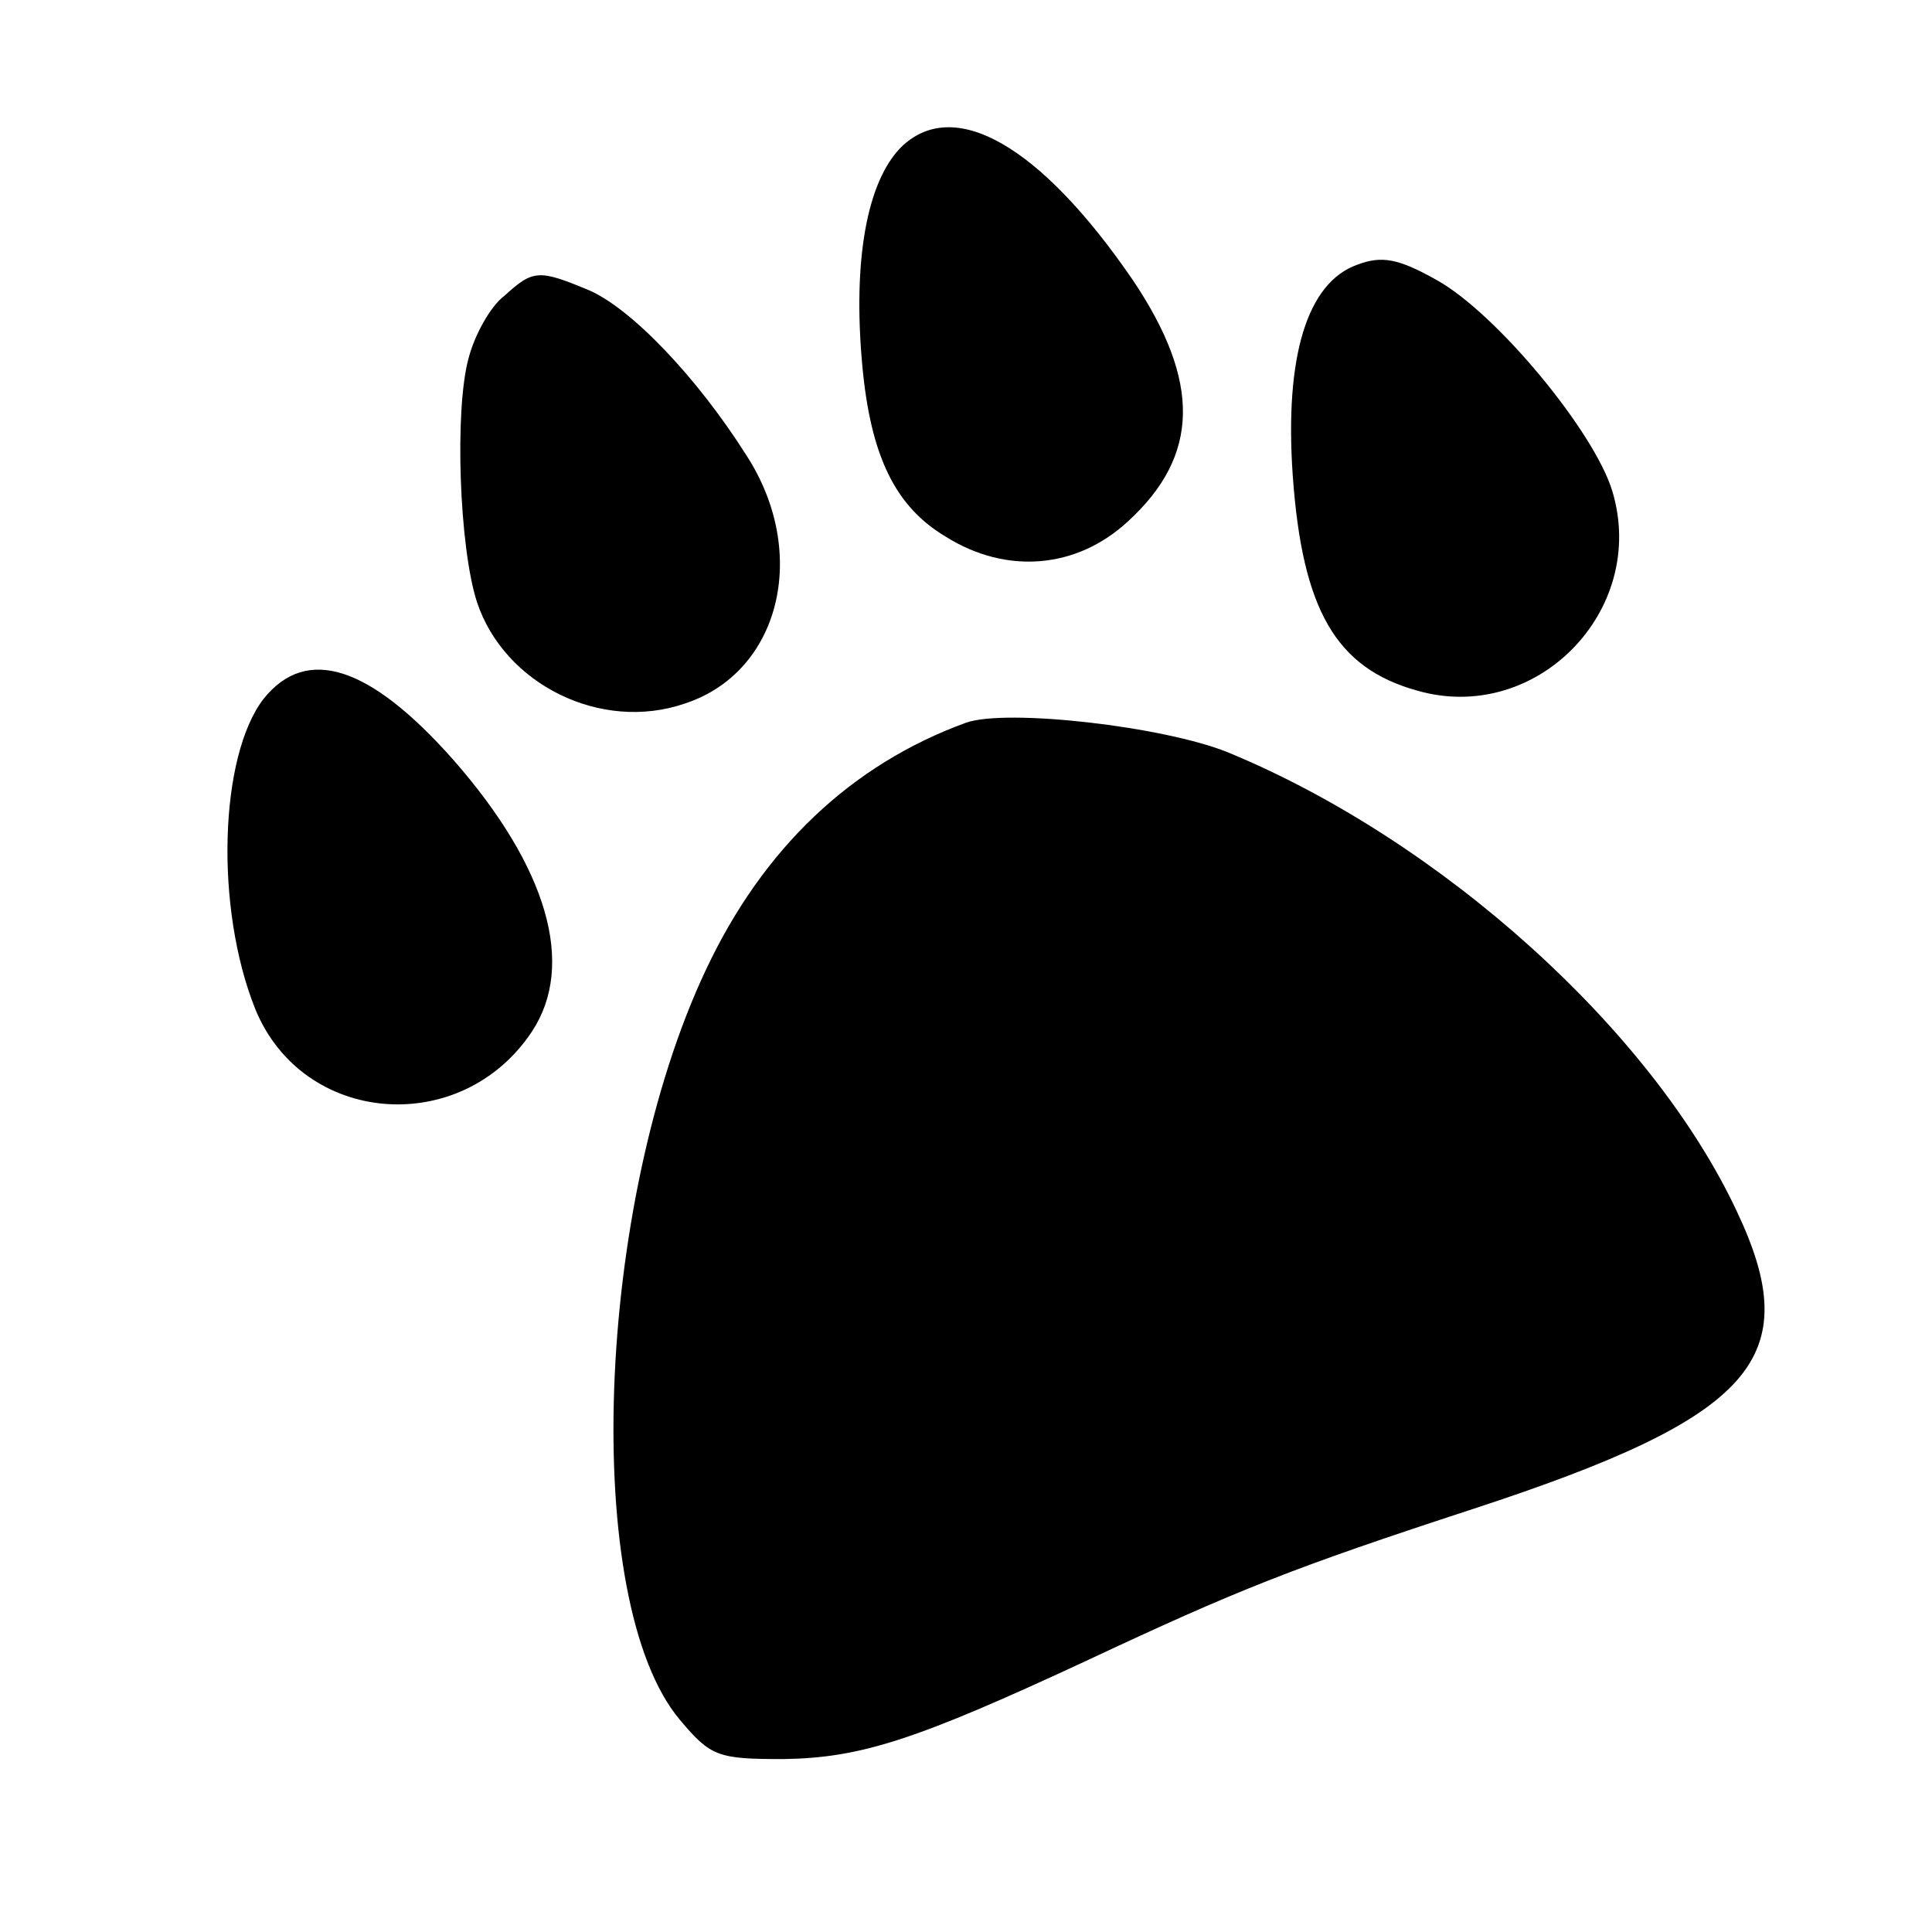
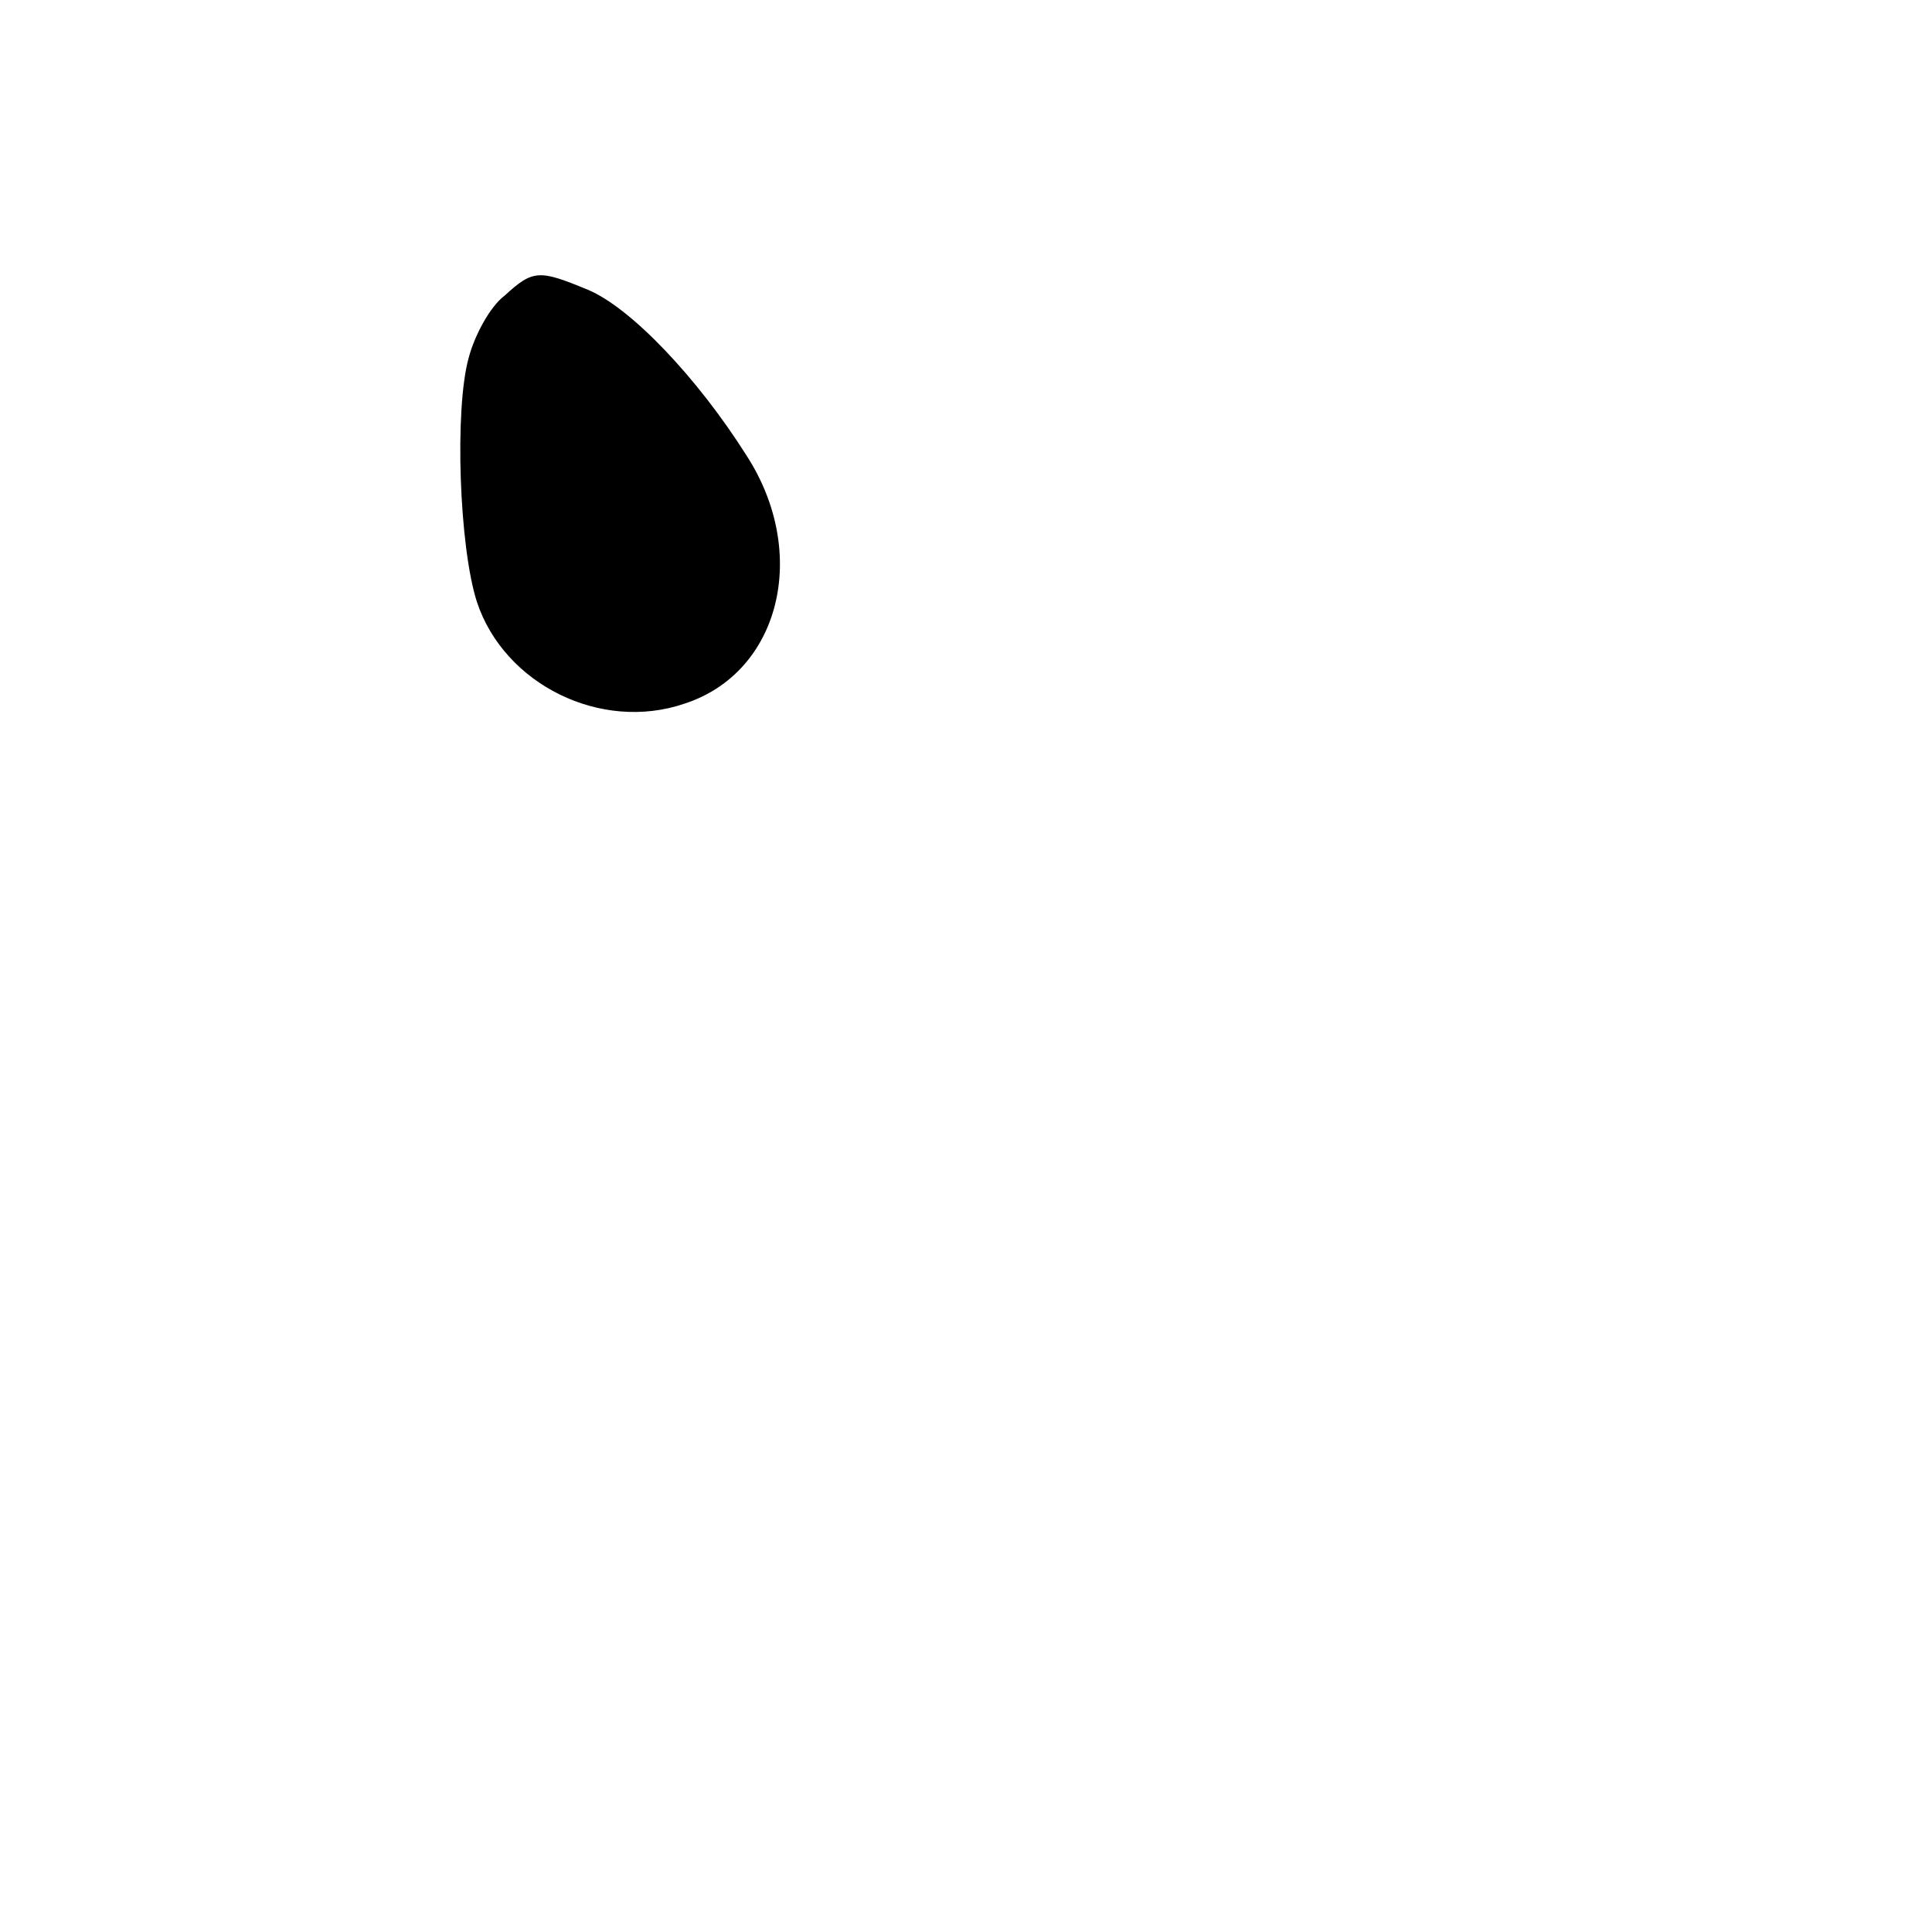
<svg xmlns="http://www.w3.org/2000/svg" version="1.0" width="162pt" height="162pt" viewBox="0 0 162 162" preserveAspectRatio="xMidYMid meet">
  <g transform="translate(0,162) scale(0.1,-0.1)" fill="#000000" stroke="none">
-     <path d="M755 1496 c-28 -29 -40 -94 -32 -182 7 -77 28 -119 70 -144 51 -32 110 -27 153 13 60 55 61 117 4 202 -78 114 -151 155 -195 111z" />
-     <path d="M1138 1398 c-42 -15 -61 -77 -54 -177 8 -112 36 -161 104 -180 100 -29 194 67 164 167 -15 50 -97 149 -147 177 -32 18 -46 21 -67 13z" />
    <path d="M423 1372 c-12 -9 -25 -33 -30 -52 -12 -43 -8 -159 7 -205 23 -69 104 -109 174 -85 80 26 105 126 52 208 -41 65 -97 124 -133 139 -41 17 -46 17 -70 -5z" />
-     <path d="M221 1034 c-37 -48 -41 -175 -7 -260 40 -98 173 -108 232 -19 37 56 13 138 -66 228 -70 79 -123 96 -159 51z" />
-     <path d="M810 1014 c-96 -35 -170 -105 -218 -207 -93 -197 -105 -530 -22 -629 26 -31 32 -33 87 -33 65 1 111 16 253 82 128 60 173 78 326 128 235 77 279 126 220 250 -71 151 -247 310 -426 384 -54 22 -186 37 -220 25z" />
  </g>
</svg>